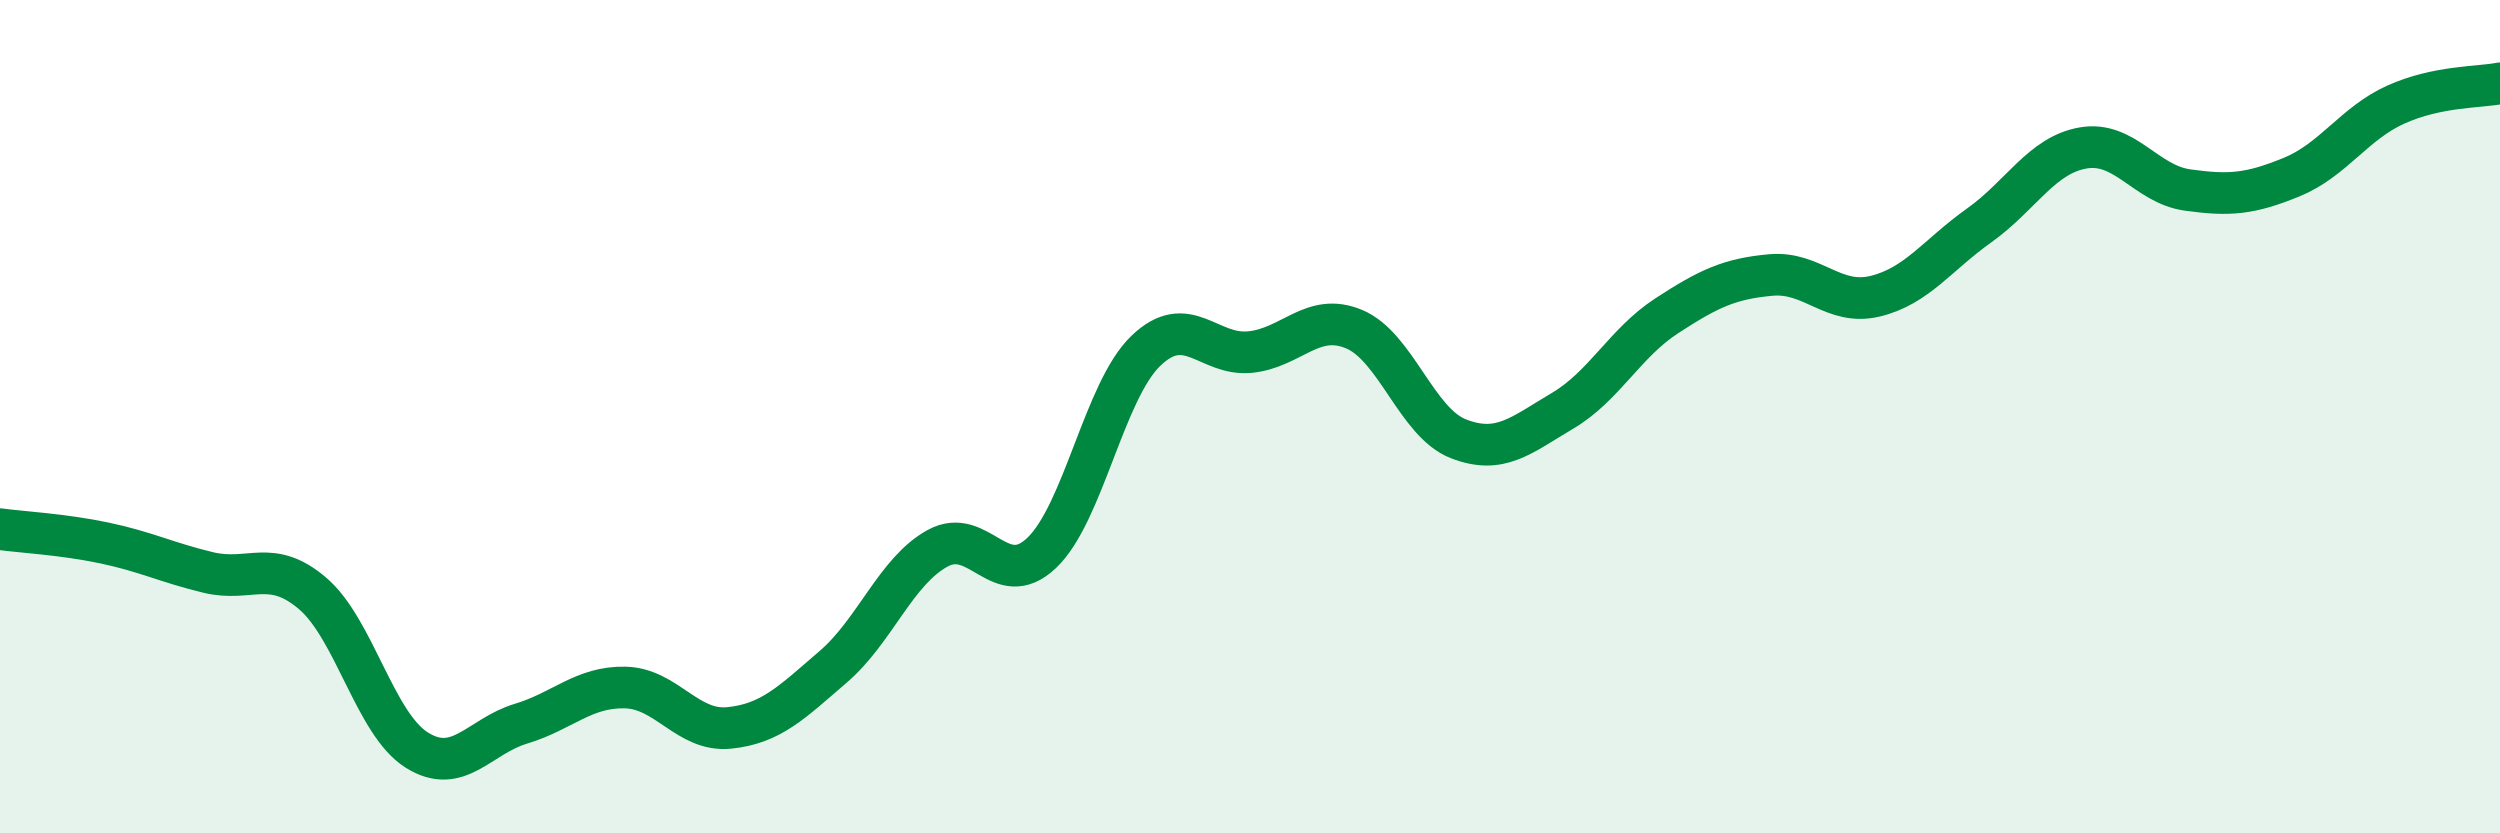
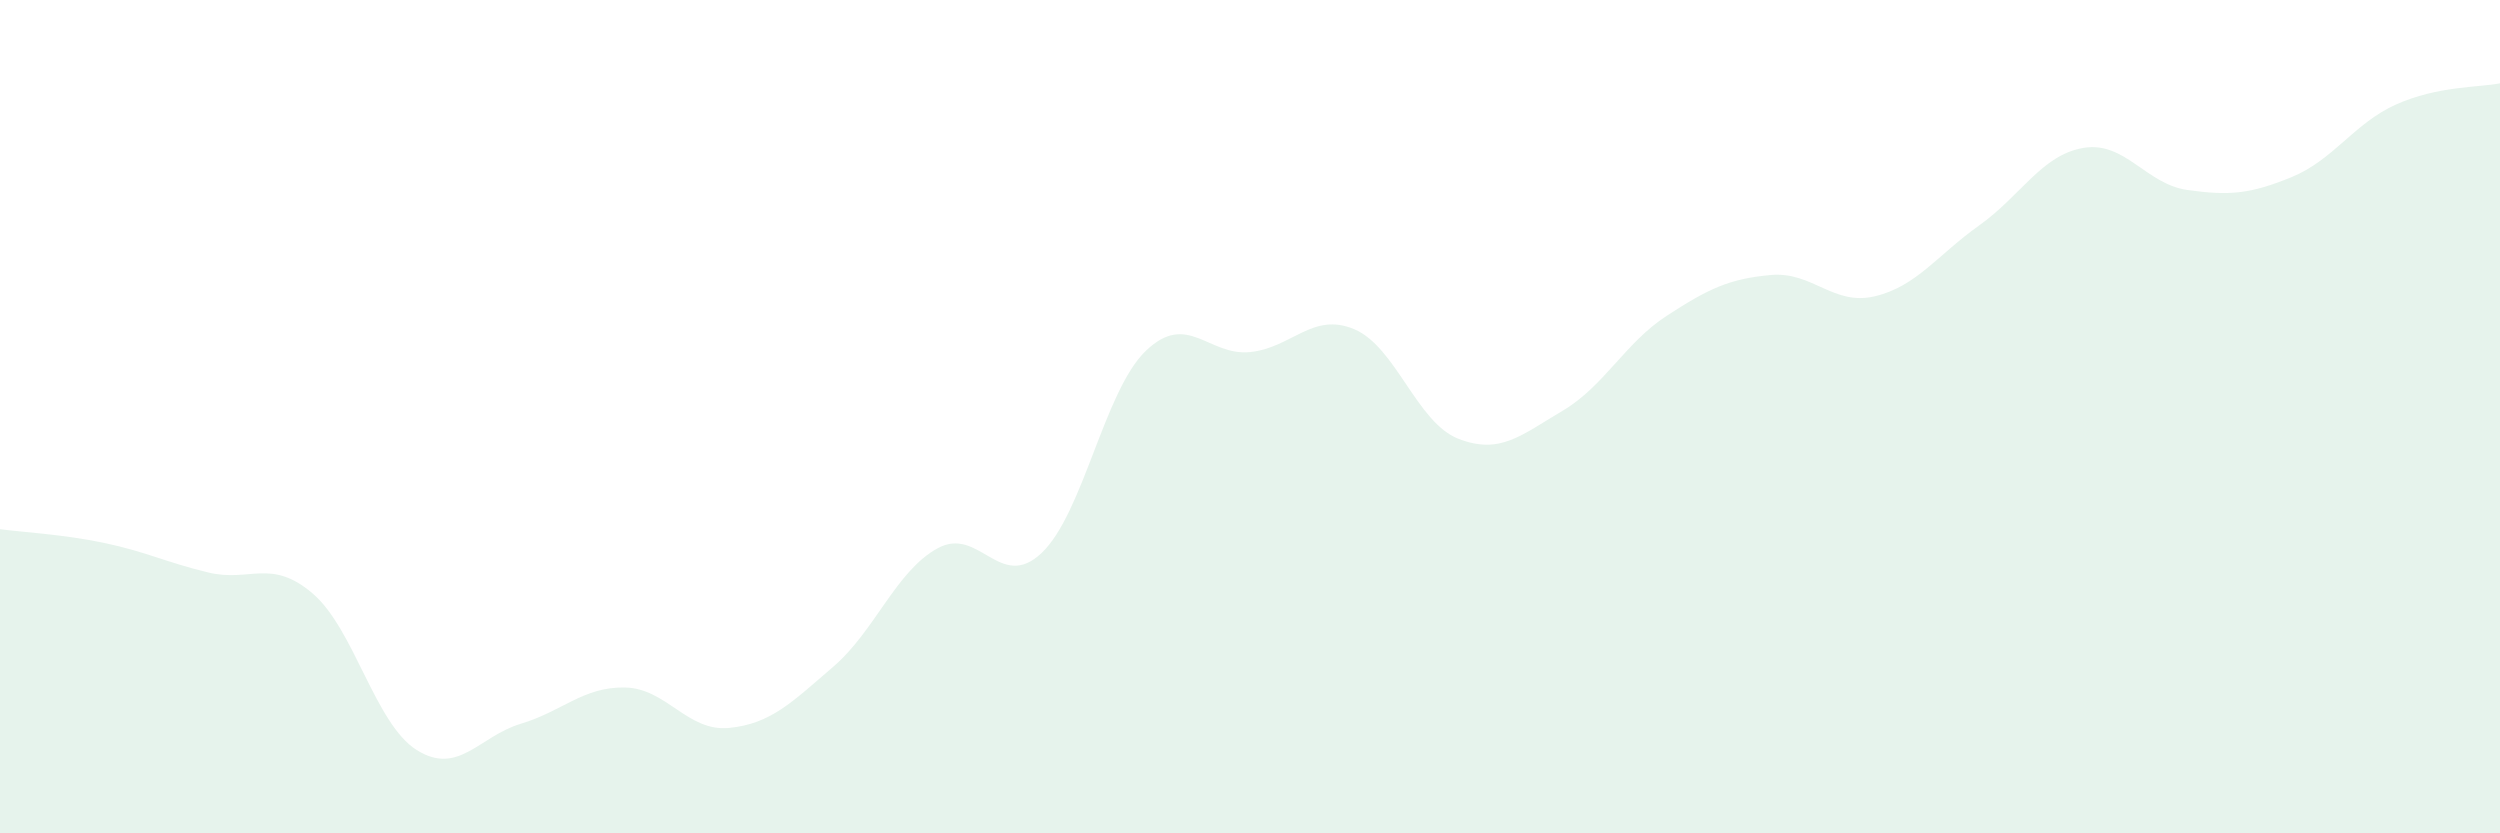
<svg xmlns="http://www.w3.org/2000/svg" width="60" height="20" viewBox="0 0 60 20">
  <path d="M 0,12.7 C 0.5,12.77 1.5,12.82 2.5,13.03 C 3.5,13.24 4,13.5 5,13.74 C 6,13.98 6.5,13.39 7.5,14.24 C 8.5,15.09 9,17.37 10,18 C 11,18.63 11.5,17.67 12.5,17.37 C 13.5,17.07 14,16.48 15,16.5 C 16,16.52 16.5,17.57 17.5,17.47 C 18.5,17.37 19,16.86 20,16 C 21,15.14 21.5,13.71 22.5,13.16 C 23.5,12.61 24,14.22 25,13.27 C 26,12.32 26.5,9.38 27.5,8.42 C 28.5,7.46 29,8.55 30,8.45 C 31,8.35 31.5,7.48 32.5,7.9 C 33.5,8.32 34,10.14 35,10.53 C 36,10.92 36.5,10.45 37.5,9.86 C 38.5,9.27 39,8.23 40,7.58 C 41,6.93 41.5,6.69 42.5,6.6 C 43.5,6.51 44,7.35 45,7.11 C 46,6.87 46.5,6.12 47.5,5.41 C 48.5,4.7 49,3.72 50,3.55 C 51,3.38 51.5,4.42 52.5,4.56 C 53.5,4.7 54,4.66 55,4.25 C 56,3.84 56.5,2.96 57.5,2.51 C 58.5,2.06 59.5,2.1 60,2L60 20L0 20Z" fill="#008740" opacity="0.1" stroke-linecap="round" stroke-linejoin="round" />
-   <path d="M 0,12.7 C 0.5,12.77 1.5,12.82 2.5,13.03 C 3.5,13.24 4,13.5 5,13.74 C 6,13.98 6.5,13.39 7.5,14.24 C 8.5,15.09 9,17.37 10,18 C 11,18.63 11.5,17.67 12.5,17.37 C 13.5,17.07 14,16.48 15,16.5 C 16,16.52 16.5,17.57 17.5,17.47 C 18.5,17.37 19,16.86 20,16 C 21,15.14 21.5,13.71 22.5,13.16 C 23.5,12.61 24,14.22 25,13.27 C 26,12.32 26.5,9.38 27.5,8.42 C 28.5,7.46 29,8.55 30,8.45 C 31,8.35 31.5,7.48 32.5,7.9 C 33.5,8.32 34,10.14 35,10.53 C 36,10.92 36.5,10.45 37.5,9.86 C 38.5,9.27 39,8.23 40,7.58 C 41,6.93 41.5,6.69 42.5,6.6 C 43.5,6.51 44,7.35 45,7.11 C 46,6.87 46.5,6.12 47.5,5.41 C 48.5,4.7 49,3.72 50,3.55 C 51,3.38 51.5,4.42 52.5,4.56 C 53.5,4.7 54,4.66 55,4.25 C 56,3.84 56.5,2.96 57.5,2.51 C 58.5,2.06 59.5,2.1 60,2" stroke="#008740" stroke-width="1" fill="none" stroke-linecap="round" stroke-linejoin="round" />
</svg>